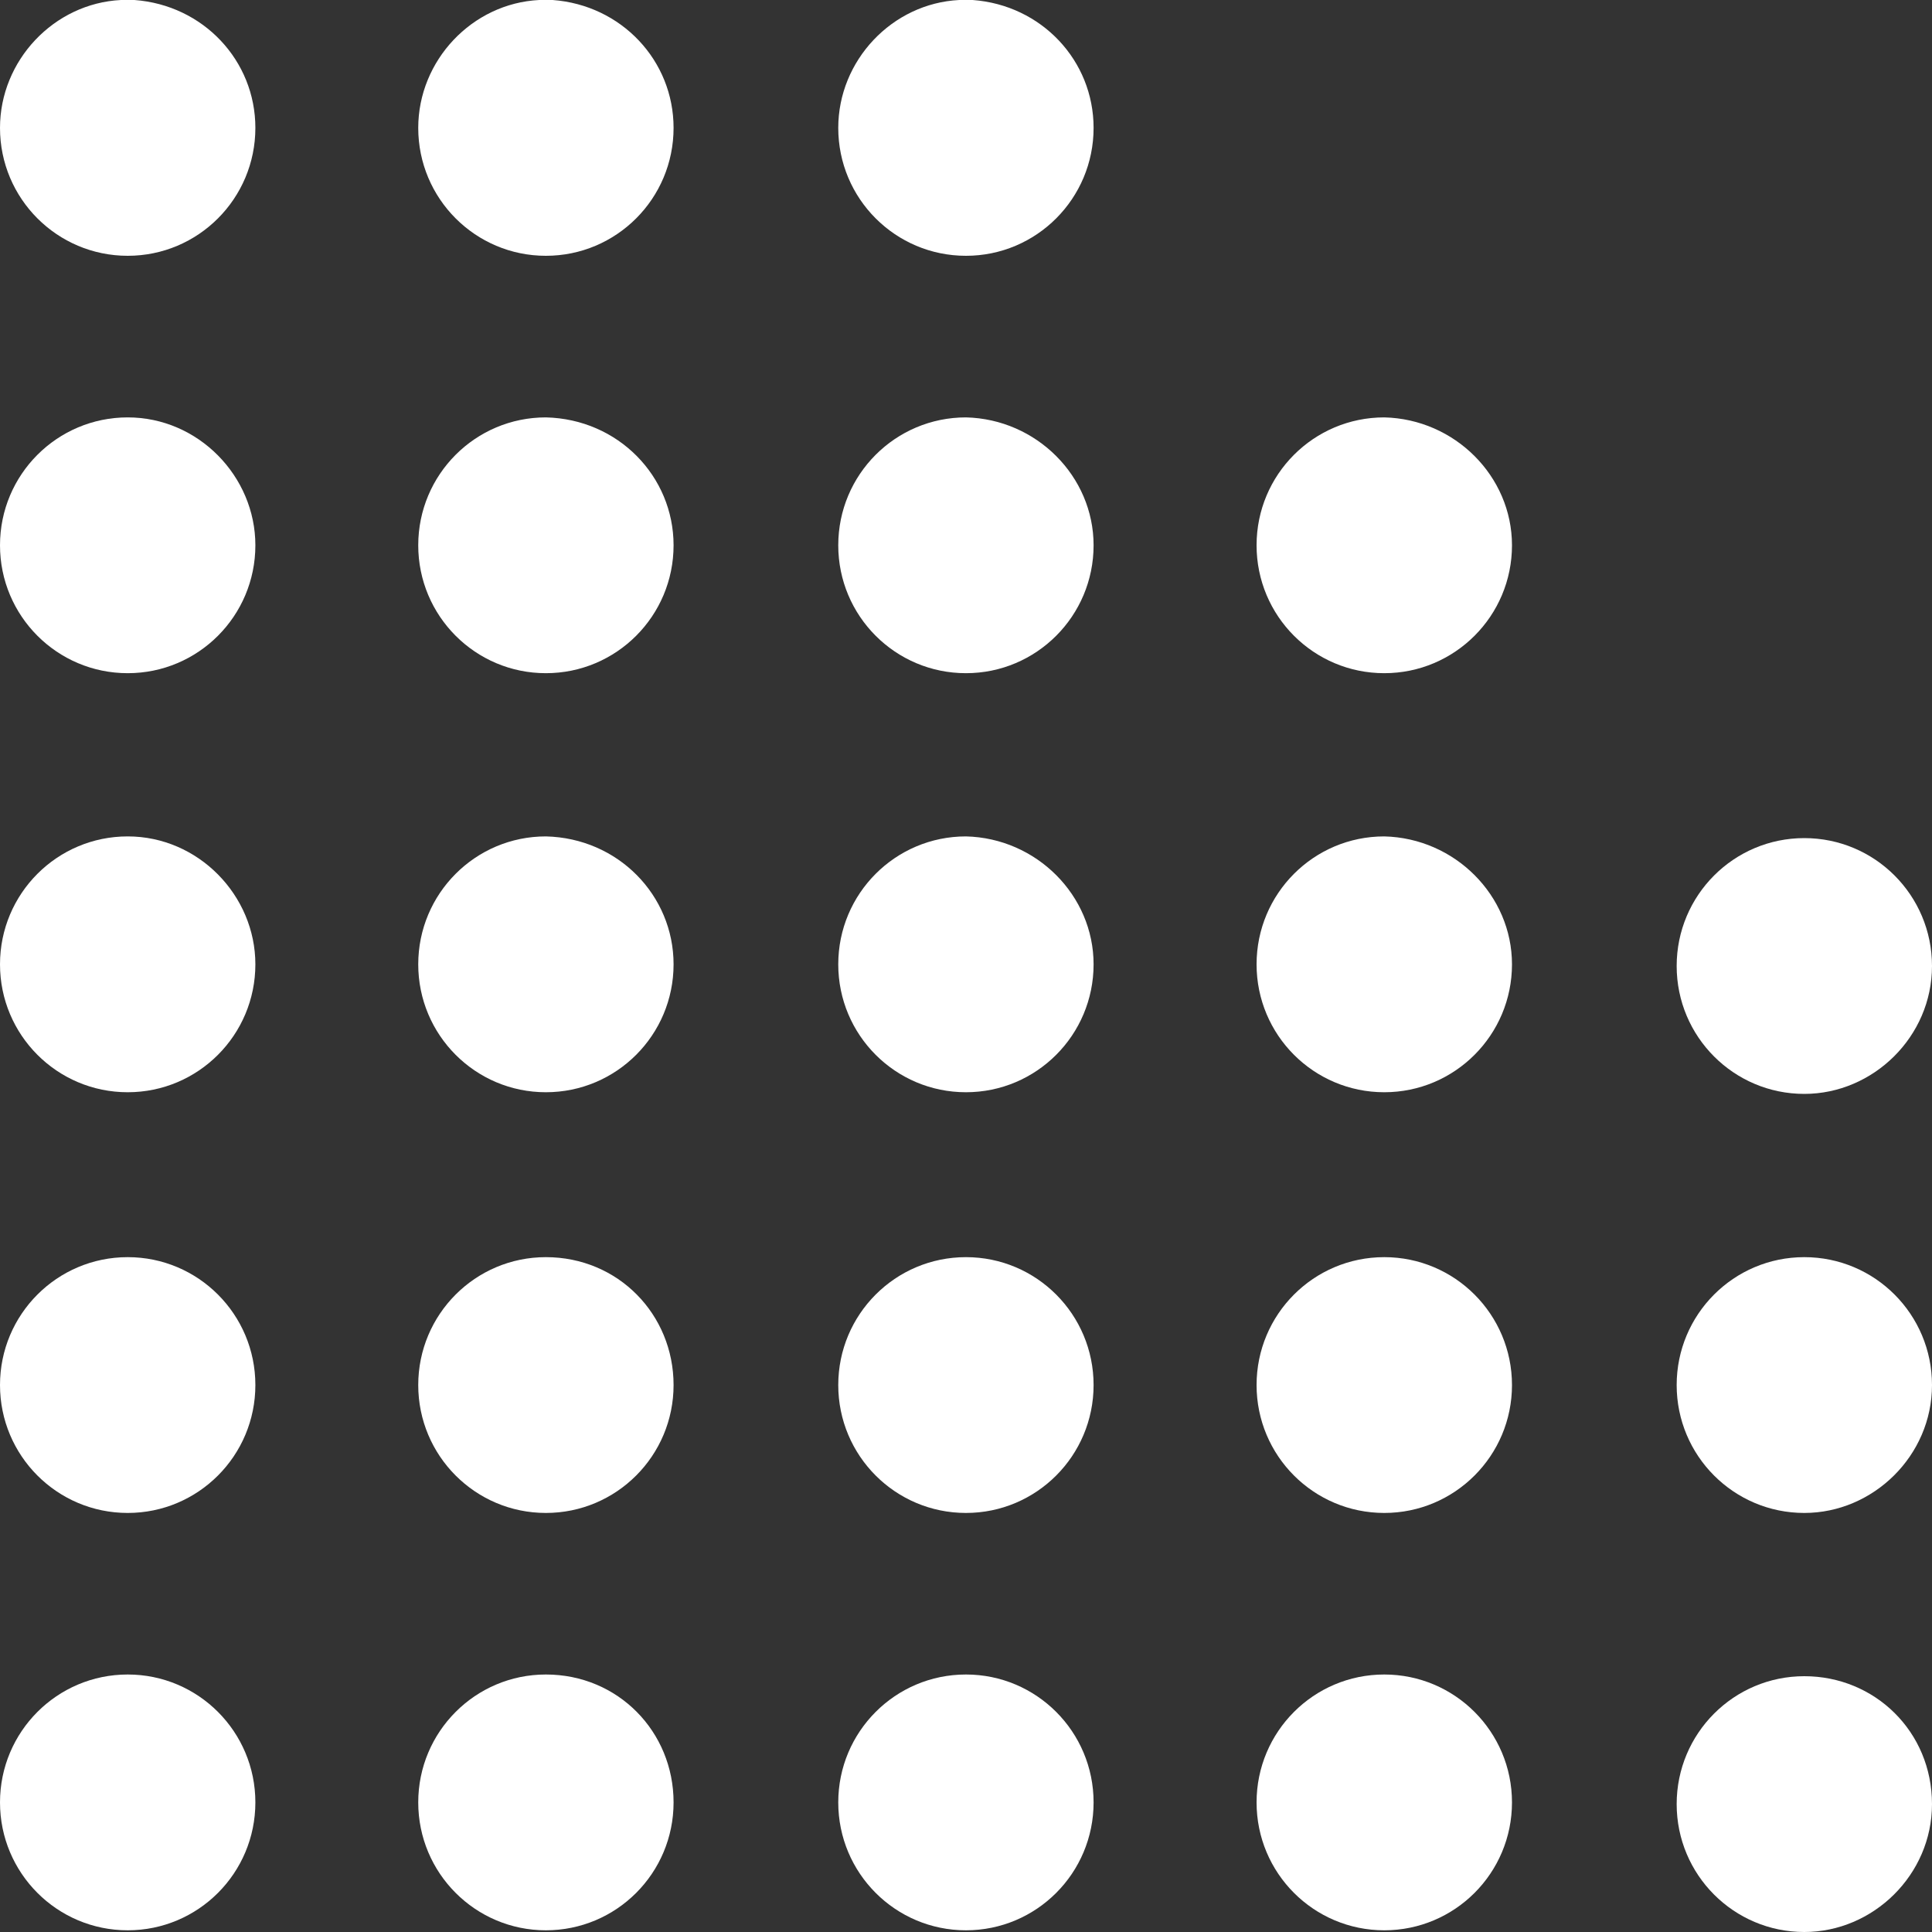
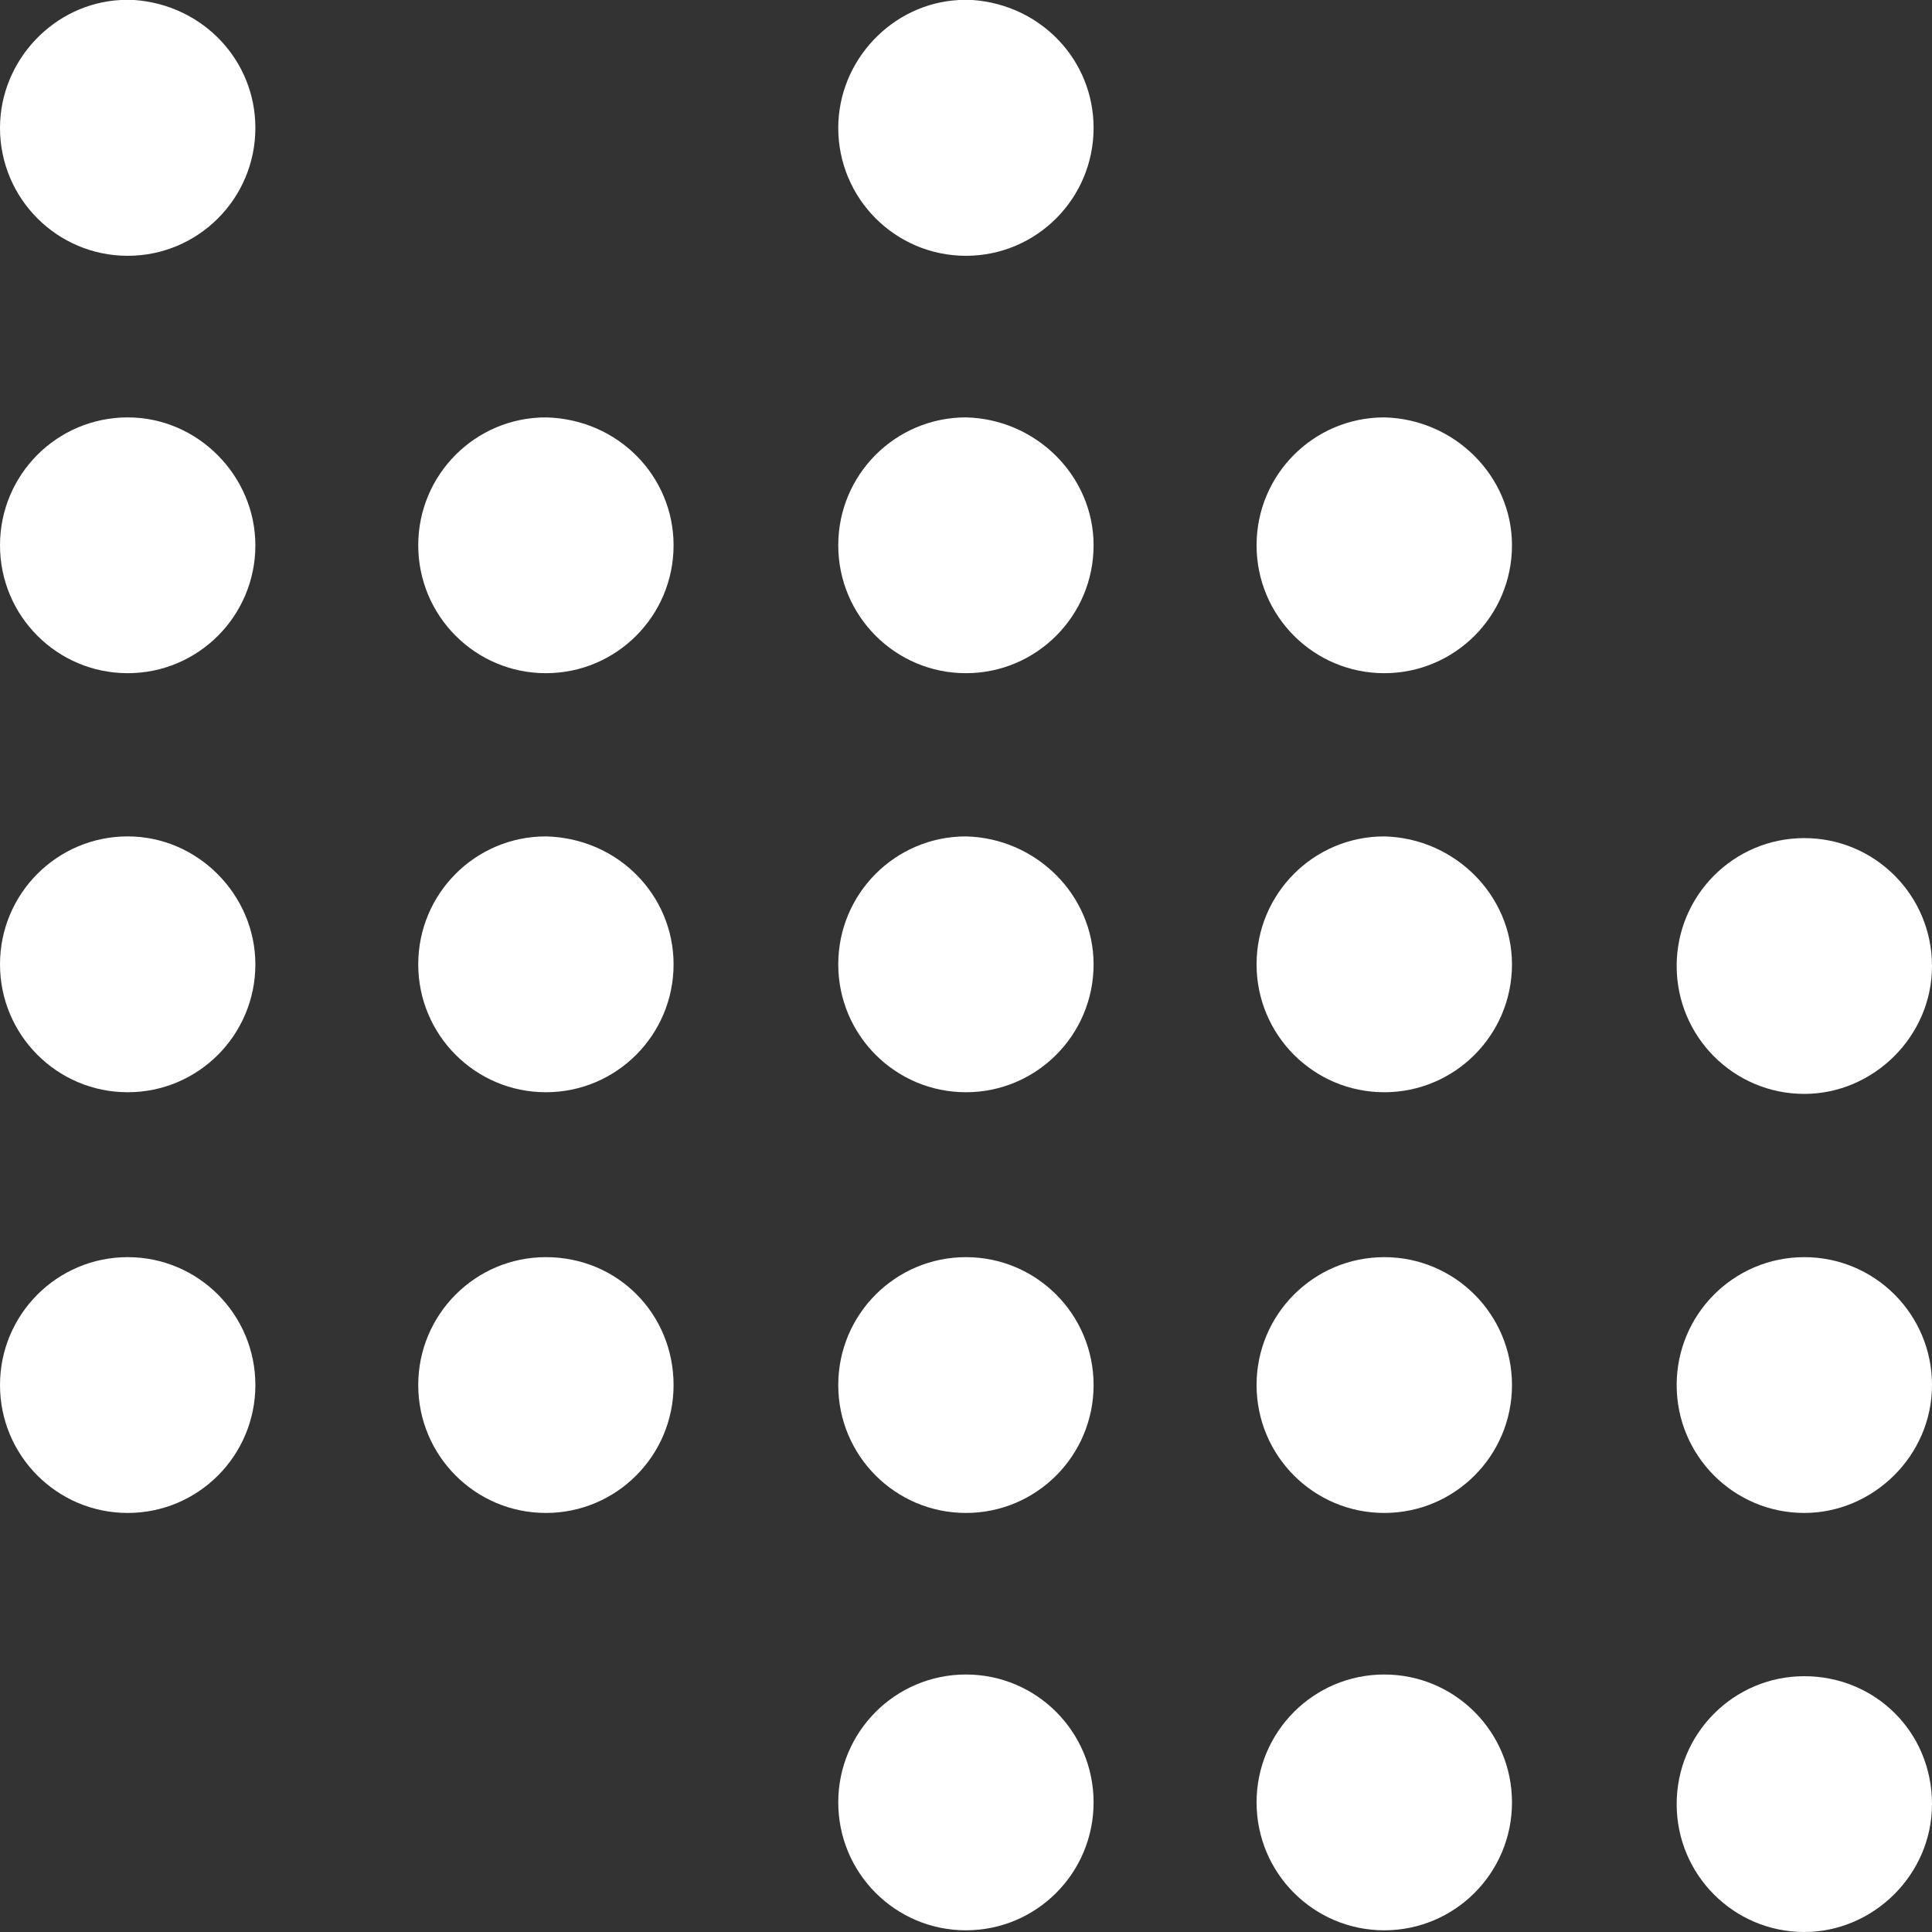
<svg xmlns="http://www.w3.org/2000/svg" width="50" height="50" viewBox="0 0 50 50" fill="white">
  <rect x="0" y="0" width="50" height="50" fill="#333333" stroke="none" />
  <g clip-path="url(#clip0_2243_3497)">
    <path d="M6.609 3.31C6.609 5.139 5.131 6.62 3.305 6.62C1.479 6.62 0 5.139 0 3.31C0 1.568 1.392 0.087 3.13 0H3.479C5.261 0.131 6.609 1.568 6.609 3.31Z" />
-     <path d="M17.432 3.31C17.432 5.139 15.954 6.62 14.127 6.62C12.302 6.62 10.824 5.139 10.824 3.31C10.824 1.568 12.215 0.087 13.954 0H14.302C16.084 0.131 17.432 1.568 17.432 3.31Z" />
    <path d="M28.302 3.31C28.302 5.139 26.824 6.62 24.999 6.62C23.172 6.62 21.694 5.139 21.694 3.31C21.694 1.568 23.085 0.087 24.825 0H25.172C26.956 0.131 28.302 1.568 28.302 3.31Z" />
    <path d="M6.609 14.112C6.609 15.941 5.131 17.422 3.305 17.422C1.479 17.422 0 15.941 0 14.112C0 12.282 1.479 10.802 3.305 10.802C5.131 10.802 6.609 12.326 6.609 14.112Z" />
    <path d="M17.432 14.112C17.432 15.941 15.954 17.422 14.127 17.422C12.302 17.422 10.824 15.941 10.824 14.112C10.824 12.282 12.302 10.802 14.127 10.802C15.997 10.845 17.432 12.326 17.432 14.112Z" />
    <path d="M28.302 14.112C28.302 15.941 26.824 17.422 24.999 17.422C23.172 17.422 21.694 15.941 21.694 14.112C21.694 12.282 23.172 10.802 24.999 10.802C26.824 10.845 28.302 12.326 28.302 14.112Z" />
    <path d="M39.13 14.112C39.13 15.941 37.65 17.422 35.825 17.422C33.998 17.422 32.52 15.941 32.52 14.112C32.52 12.282 33.998 10.802 35.825 10.802C37.65 10.845 39.13 12.326 39.13 14.112Z" />
    <path d="M6.609 24.957C6.609 26.786 5.131 28.267 3.305 28.267C1.479 28.267 0 26.786 0 24.957C0 23.127 1.479 21.646 3.305 21.646C5.131 21.646 6.609 23.171 6.609 24.957Z" />
    <path d="M17.432 24.957C17.432 26.786 15.954 28.267 14.127 28.267C12.302 28.267 10.824 26.786 10.824 24.957C10.824 23.127 12.302 21.646 14.127 21.646C15.997 21.69 17.432 23.171 17.432 24.957Z" />
    <path d="M28.302 24.957C28.302 26.786 26.824 28.267 24.999 28.267C23.172 28.267 21.694 26.786 21.694 24.957C21.694 23.127 23.172 21.646 24.999 21.646C26.824 21.69 28.302 23.171 28.302 24.957Z" />
    <path d="M39.13 24.957C39.13 26.786 37.65 28.267 35.825 28.267C33.998 28.267 32.52 26.786 32.52 24.957C32.52 23.127 33.998 21.646 35.825 21.646C37.65 21.69 39.13 23.171 39.13 24.957Z" />
    <path d="M50 25C50 26.829 48.478 28.31 46.695 28.31C44.87 28.31 43.392 26.829 43.392 25C43.392 23.171 44.87 21.69 46.695 21.69C48.522 21.69 50 23.171 50 25Z" />
    <path d="M6.609 35.845C6.609 37.674 5.131 39.155 3.305 39.155C1.479 39.155 0 37.674 0 35.845C0 34.016 1.479 32.535 3.305 32.535C5.131 32.535 6.609 34.016 6.609 35.845Z" />
    <path d="M17.432 35.845C17.432 37.674 15.954 39.155 14.127 39.155C12.302 39.155 10.824 37.674 10.824 35.845C10.824 34.016 12.302 32.535 14.127 32.535C15.997 32.535 17.432 34.016 17.432 35.845Z" />
    <path d="M28.302 35.845C28.302 37.674 26.824 39.155 24.999 39.155C23.172 39.155 21.694 37.674 21.694 35.845C21.694 34.016 23.172 32.535 24.999 32.535C26.824 32.535 28.302 34.016 28.302 35.845Z" />
    <path d="M39.13 35.845C39.13 37.674 37.65 39.155 35.825 39.155C33.998 39.155 32.52 37.674 32.52 35.845C32.52 34.016 33.998 32.535 35.825 32.535C37.65 32.535 39.13 34.016 39.13 35.845Z" />
    <path d="M50 35.845C50 37.674 48.478 39.155 46.695 39.155C44.87 39.155 43.392 37.674 43.392 35.845C43.392 34.016 44.87 32.535 46.695 32.535C48.522 32.535 50 34.016 50 35.845Z" />
-     <path d="M6.609 46.646C6.609 48.476 5.131 49.956 3.305 49.956C1.479 49.956 0 48.476 0 46.646C0 44.817 1.479 43.336 3.305 43.336C5.131 43.336 6.609 44.817 6.609 46.646Z" />
-     <path d="M17.432 46.646C17.432 48.476 15.954 49.956 14.127 49.956C12.302 49.956 10.824 48.476 10.824 46.646C10.824 44.817 12.302 43.336 14.127 43.336C15.997 43.336 17.432 44.817 17.432 46.646Z" />
    <path d="M28.302 46.646C28.302 48.476 26.824 49.956 24.999 49.956C23.172 49.956 21.694 48.476 21.694 46.646C21.694 44.817 23.172 43.336 24.999 43.336C26.824 43.336 28.302 44.817 28.302 46.646Z" />
    <path d="M39.13 46.646C39.13 48.476 37.65 49.956 35.825 49.956C33.998 49.956 32.52 48.476 32.52 46.646C32.52 44.817 33.998 43.336 35.825 43.336C37.65 43.336 39.13 44.817 39.13 46.646Z" />
    <path d="M50 46.69C50 48.519 48.478 50 46.695 50C44.87 50 43.392 48.519 43.392 46.69C43.392 44.861 44.87 43.38 46.695 43.38C48.522 43.38 50 44.817 50 46.69Z" />
  </g>
  <defs>
    <clipPath id="clip0_2243_3497">
      <rect width="50" height="50" fill="white" />
    </clipPath>
  </defs>
</svg>